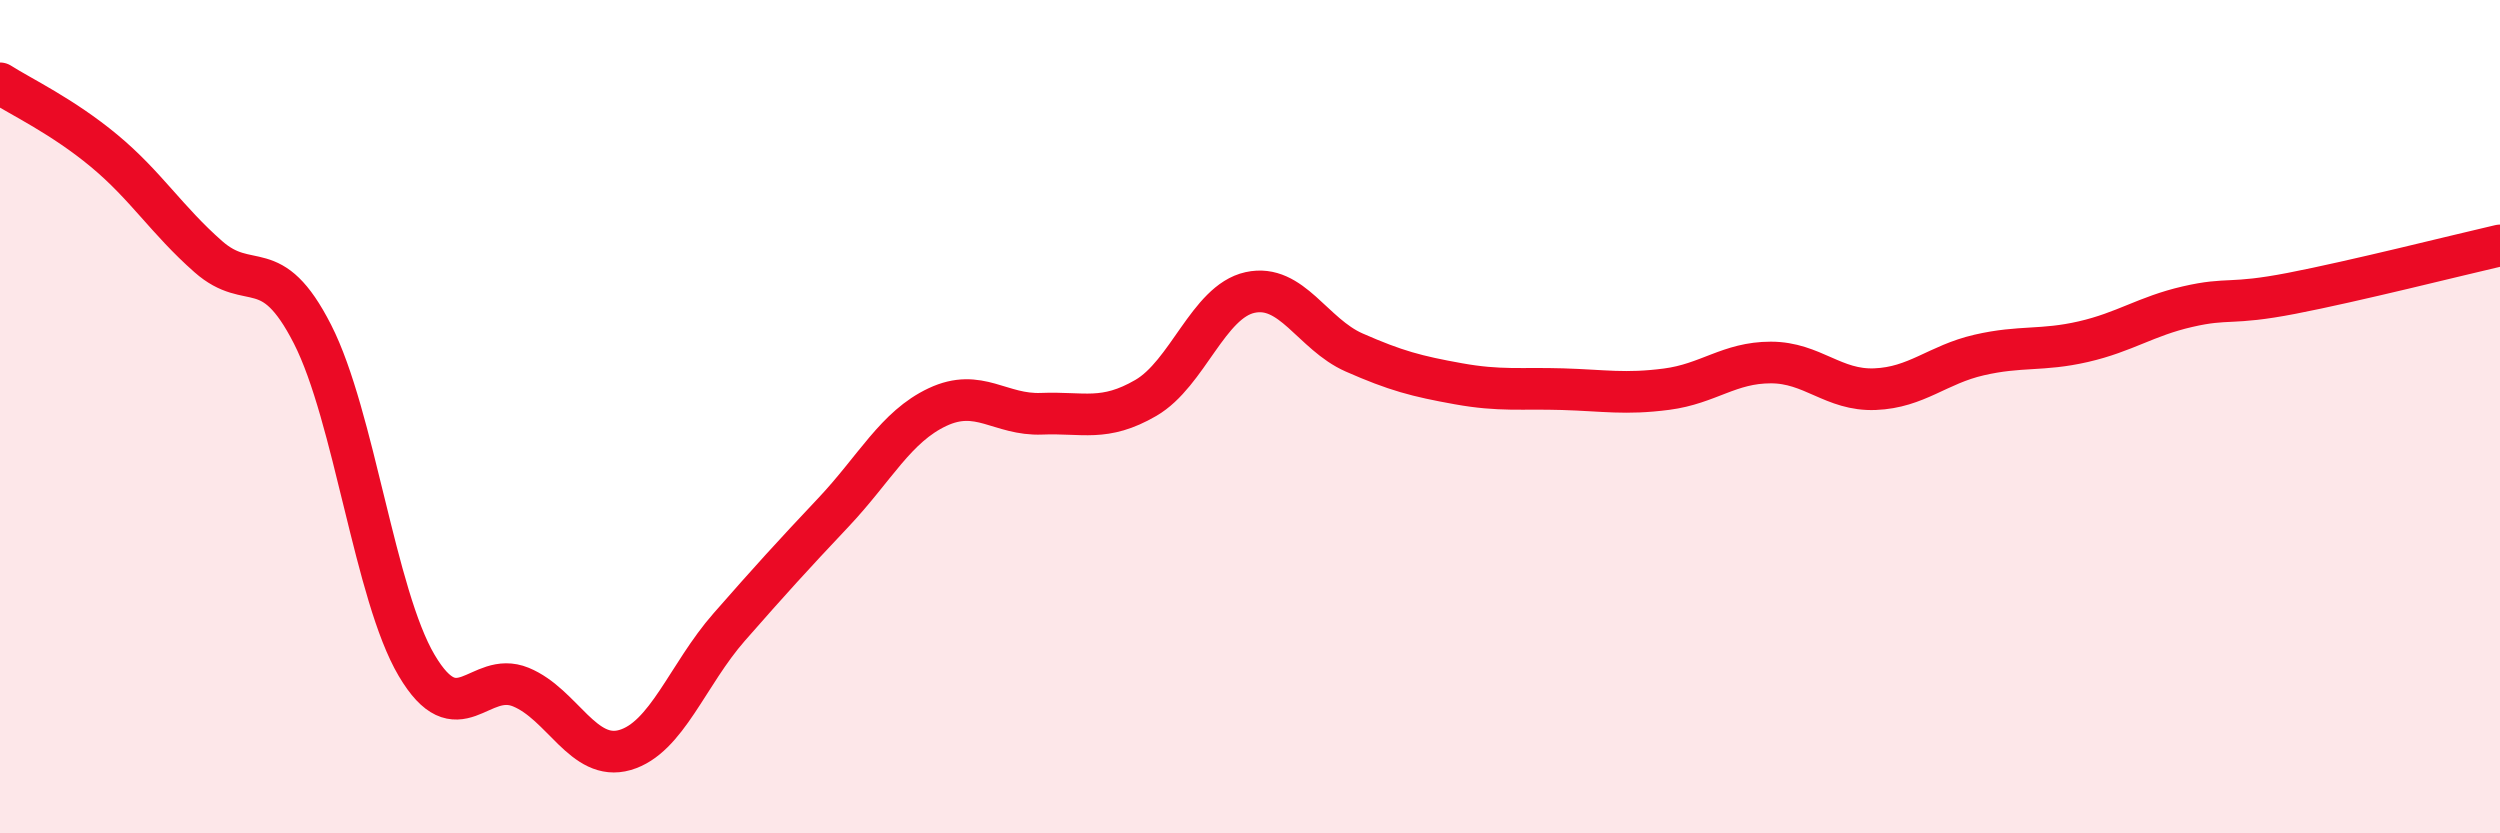
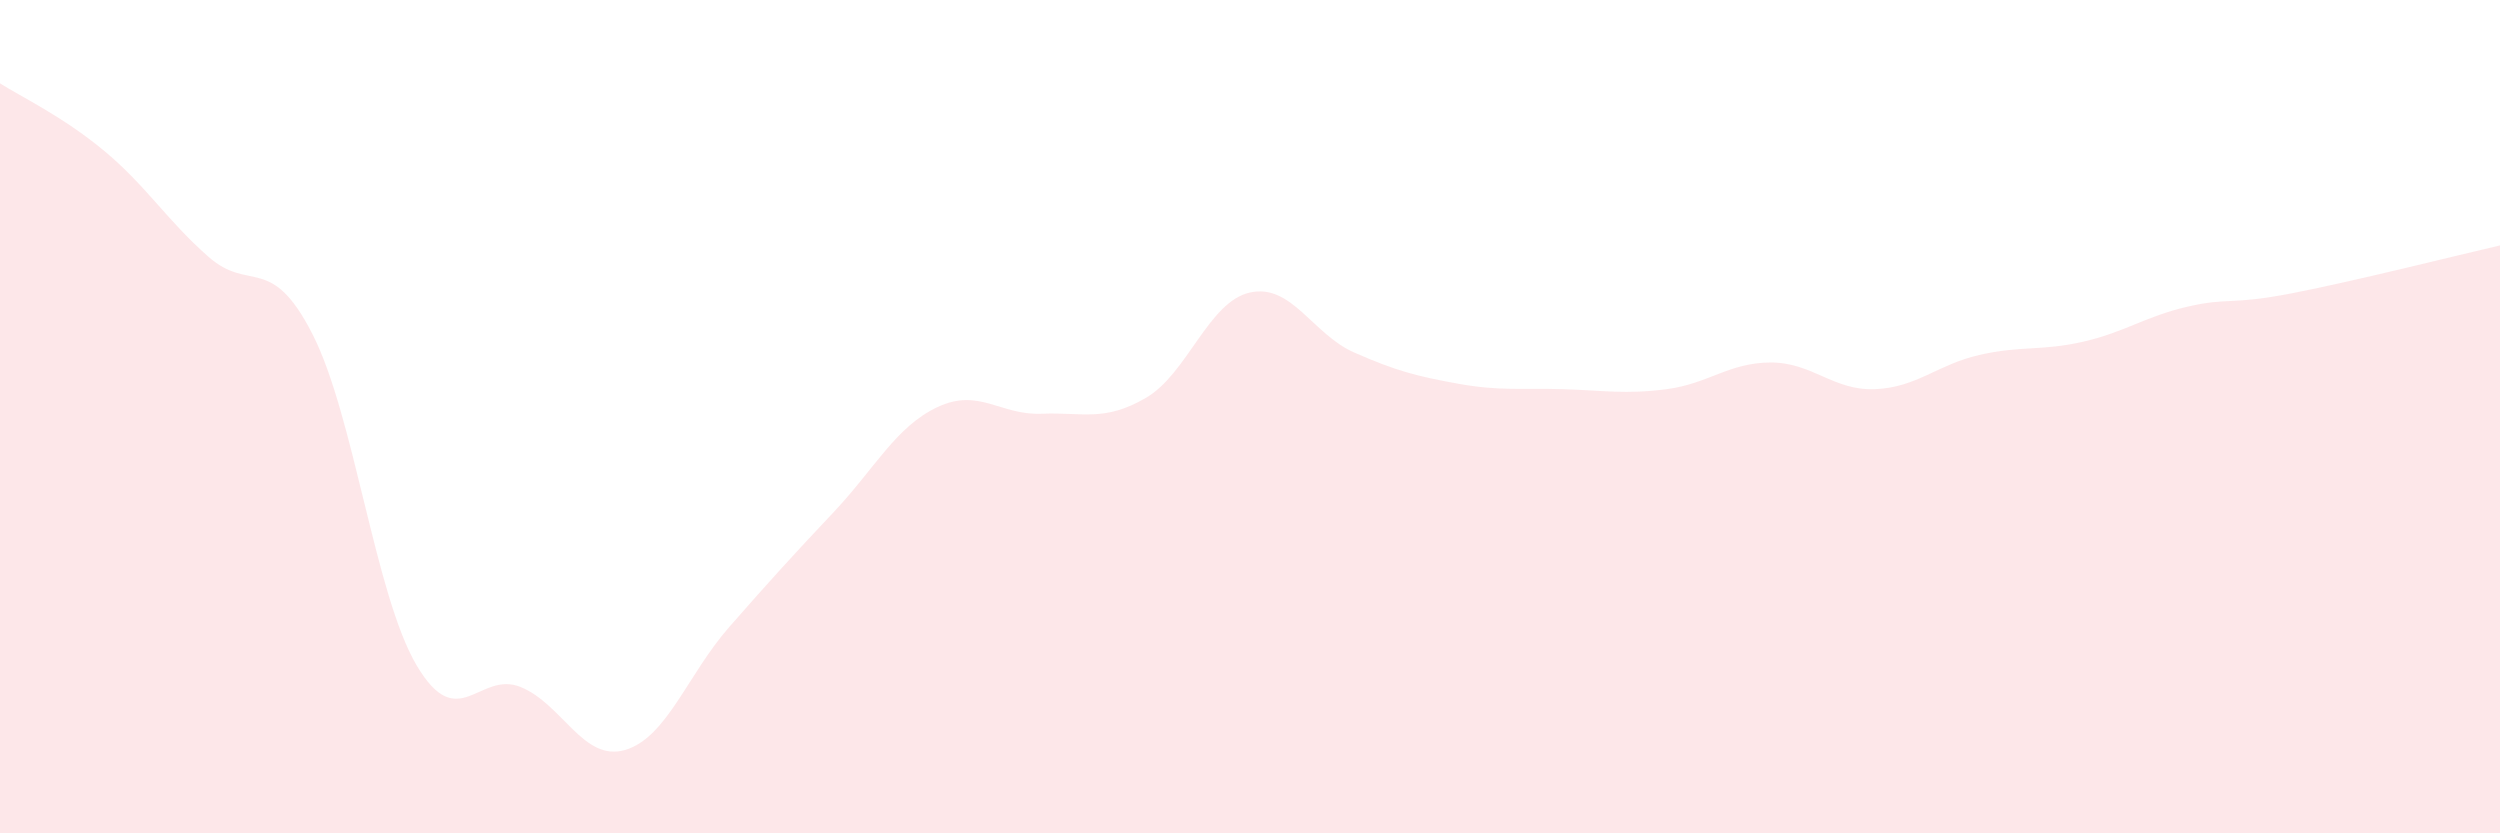
<svg xmlns="http://www.w3.org/2000/svg" width="60" height="20" viewBox="0 0 60 20">
  <path d="M 0,2 C 0.5,2.32 1.5,2.79 2.5,3.62 C 3.5,4.45 4,5.28 5,6.16 C 6,7.04 6.5,6.06 7.5,8.02 C 8.5,9.98 9,14.28 10,15.97 C 11,17.66 11.5,16.08 12.5,16.49 C 13.5,16.9 14,18.29 15,18 C 16,17.71 16.5,16.19 17.5,15.05 C 18.5,13.91 19,13.36 20,12.3 C 21,11.24 21.5,10.24 22.5,9.77 C 23.5,9.3 24,9.97 25,9.93 C 26,9.89 26.5,10.13 27.5,9.55 C 28.5,8.97 29,7.24 30,7.02 C 31,6.8 31.5,8.02 32.5,8.46 C 33.5,8.9 34,9.03 35,9.21 C 36,9.39 36.5,9.31 37.5,9.34 C 38.5,9.37 39,9.47 40,9.34 C 41,9.21 41.5,8.7 42.5,8.7 C 43.5,8.7 44,9.38 45,9.34 C 46,9.3 46.5,8.75 47.5,8.52 C 48.5,8.29 49,8.43 50,8.2 C 51,7.97 51.5,7.59 52.5,7.36 C 53.5,7.13 53.5,7.33 55,7.04 C 56.5,6.75 59,6.12 60,5.89L60 20L0 20Z" fill="#EB0A25" opacity="0.1" stroke-linecap="round" stroke-linejoin="round" />
-   <path d="M 0,2 C 0.5,2.32 1.5,2.79 2.5,3.62 C 3.5,4.45 4,5.28 5,6.16 C 6,7.04 6.5,6.06 7.5,8.02 C 8.5,9.98 9,14.28 10,15.97 C 11,17.66 11.5,16.08 12.5,16.49 C 13.5,16.9 14,18.29 15,18 C 16,17.71 16.5,16.19 17.5,15.05 C 18.5,13.91 19,13.36 20,12.3 C 21,11.24 21.5,10.24 22.5,9.77 C 23.5,9.3 24,9.97 25,9.93 C 26,9.89 26.5,10.13 27.5,9.55 C 28.5,8.97 29,7.24 30,7.02 C 31,6.8 31.5,8.02 32.5,8.46 C 33.5,8.9 34,9.03 35,9.21 C 36,9.39 36.5,9.31 37.5,9.34 C 38.5,9.37 39,9.47 40,9.34 C 41,9.21 41.5,8.7 42.5,8.7 C 43.5,8.7 44,9.38 45,9.34 C 46,9.3 46.5,8.75 47.5,8.52 C 48.5,8.29 49,8.43 50,8.2 C 51,7.97 51.5,7.59 52.5,7.36 C 53.5,7.13 53.5,7.33 55,7.04 C 56.5,6.75 59,6.12 60,5.89" stroke="#EB0A25" stroke-width="1" fill="none" stroke-linecap="round" stroke-linejoin="round" />
</svg>